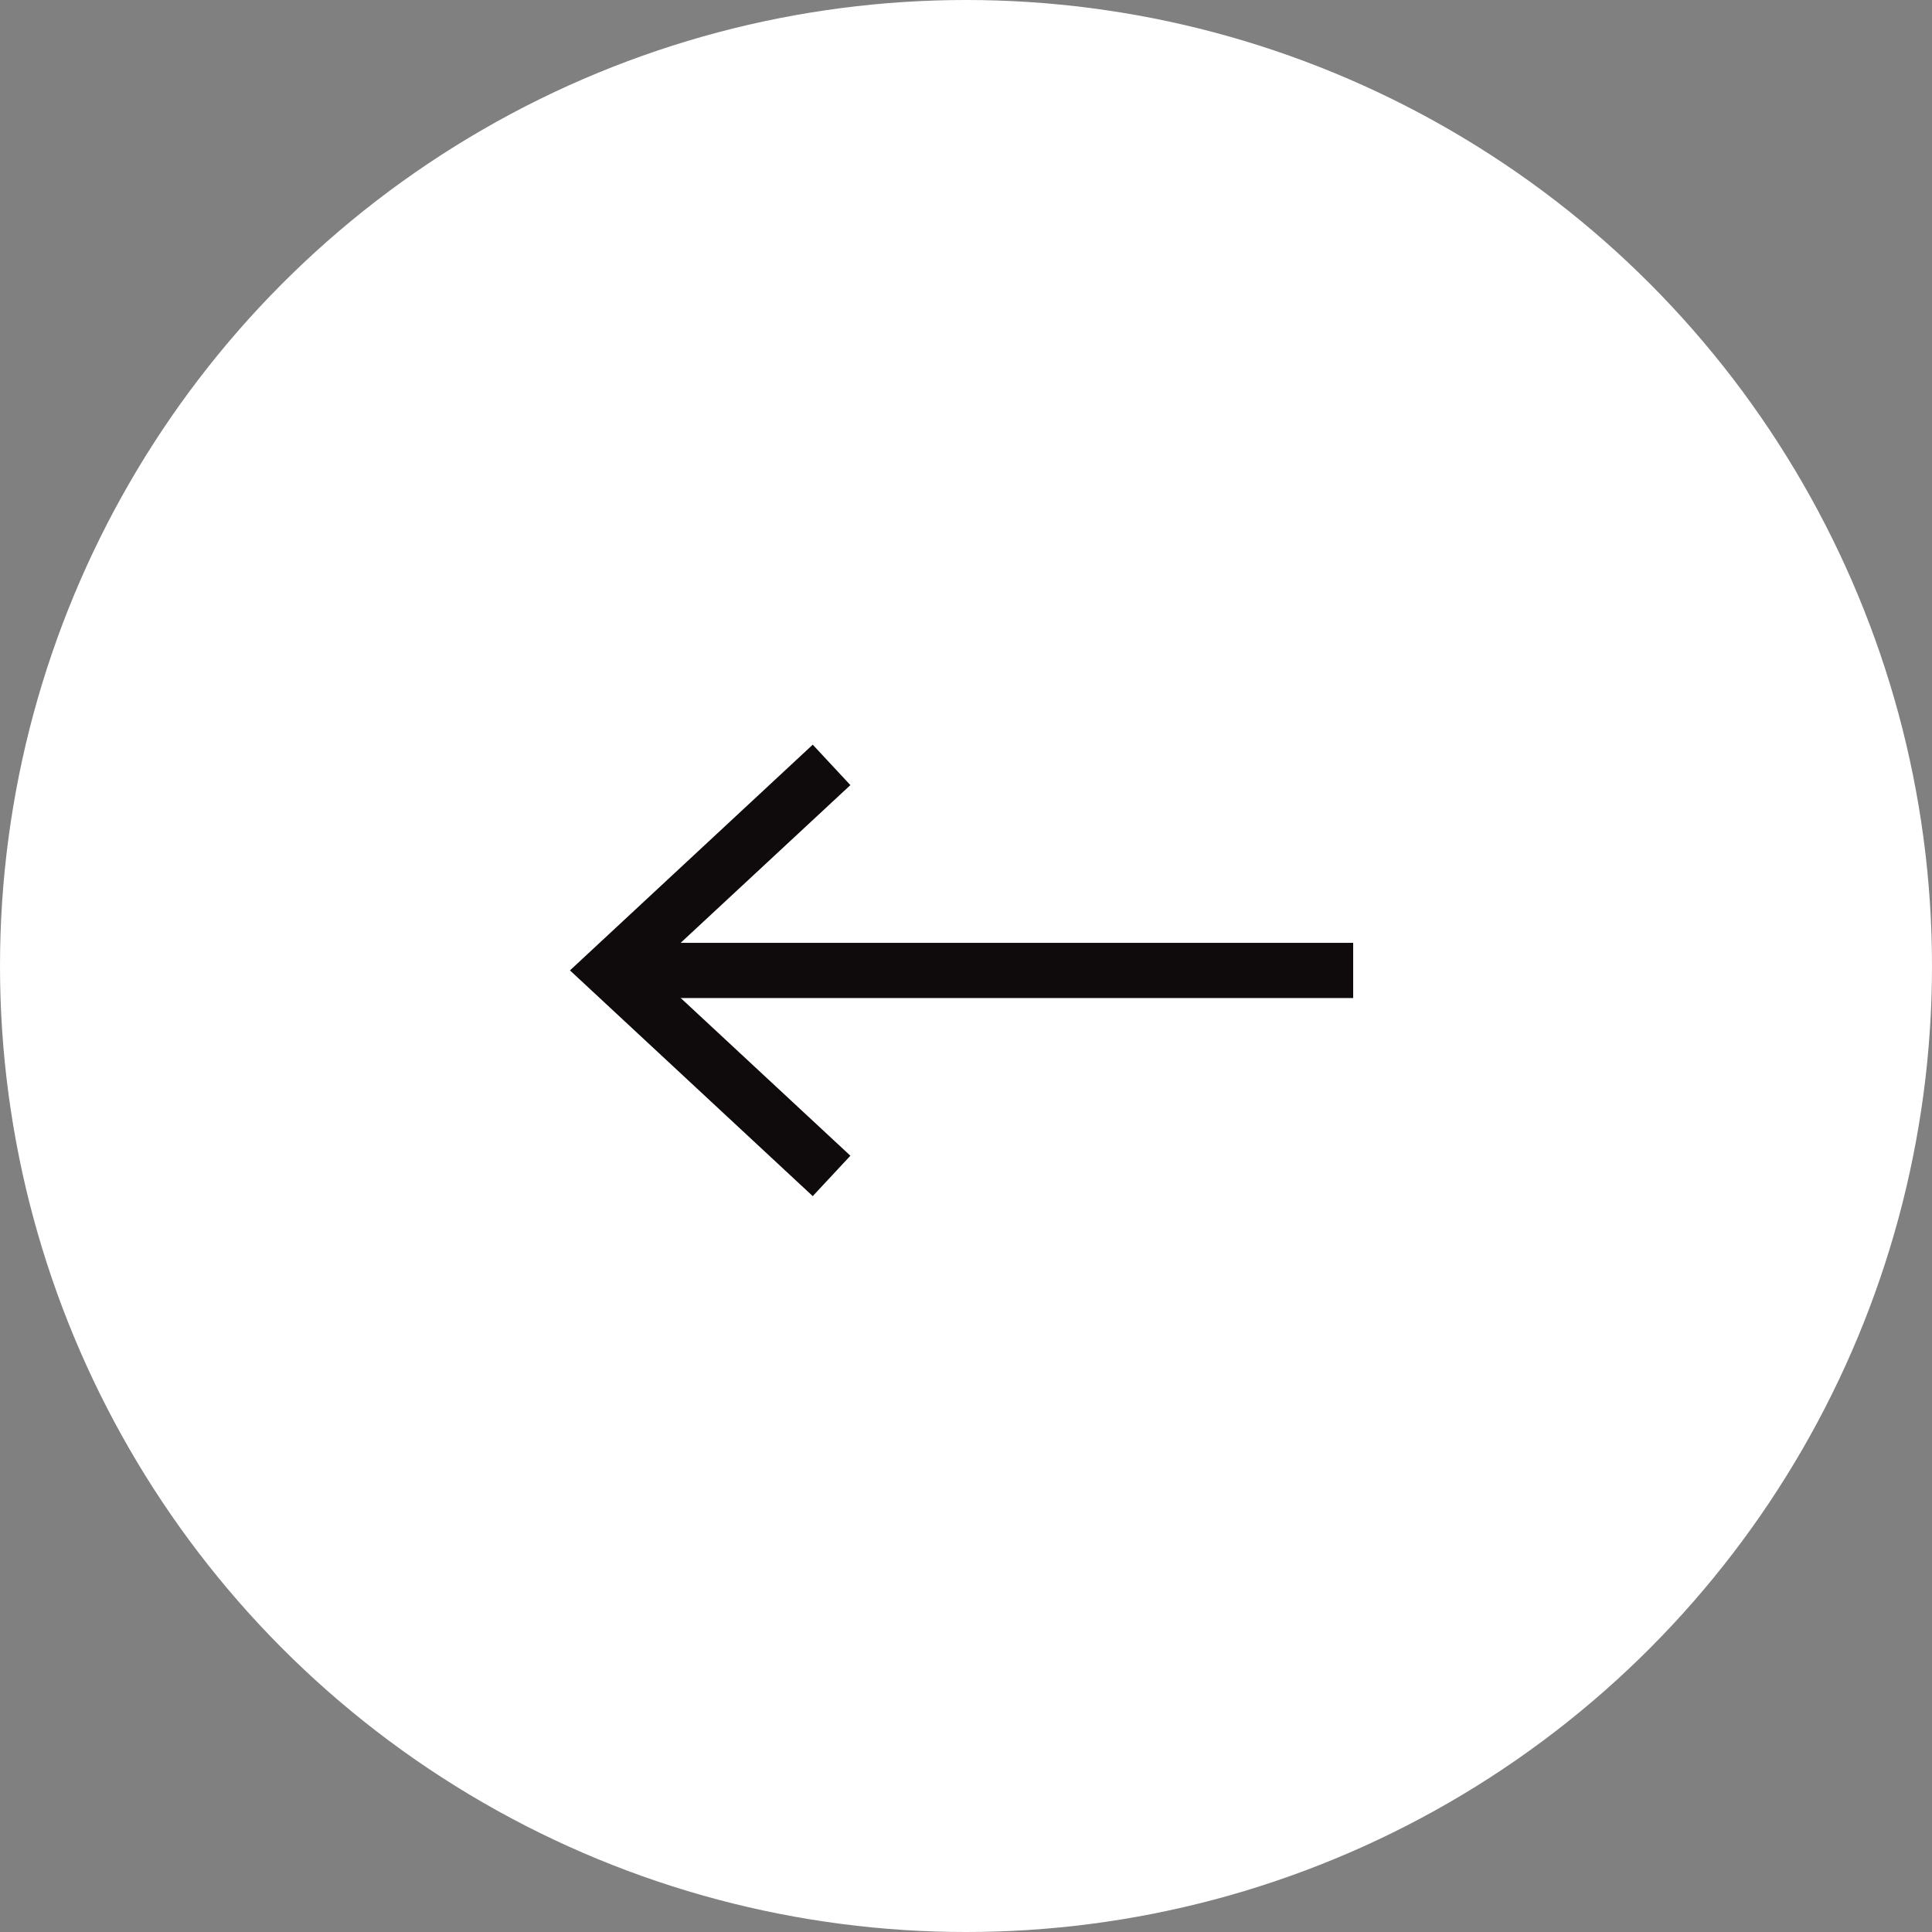
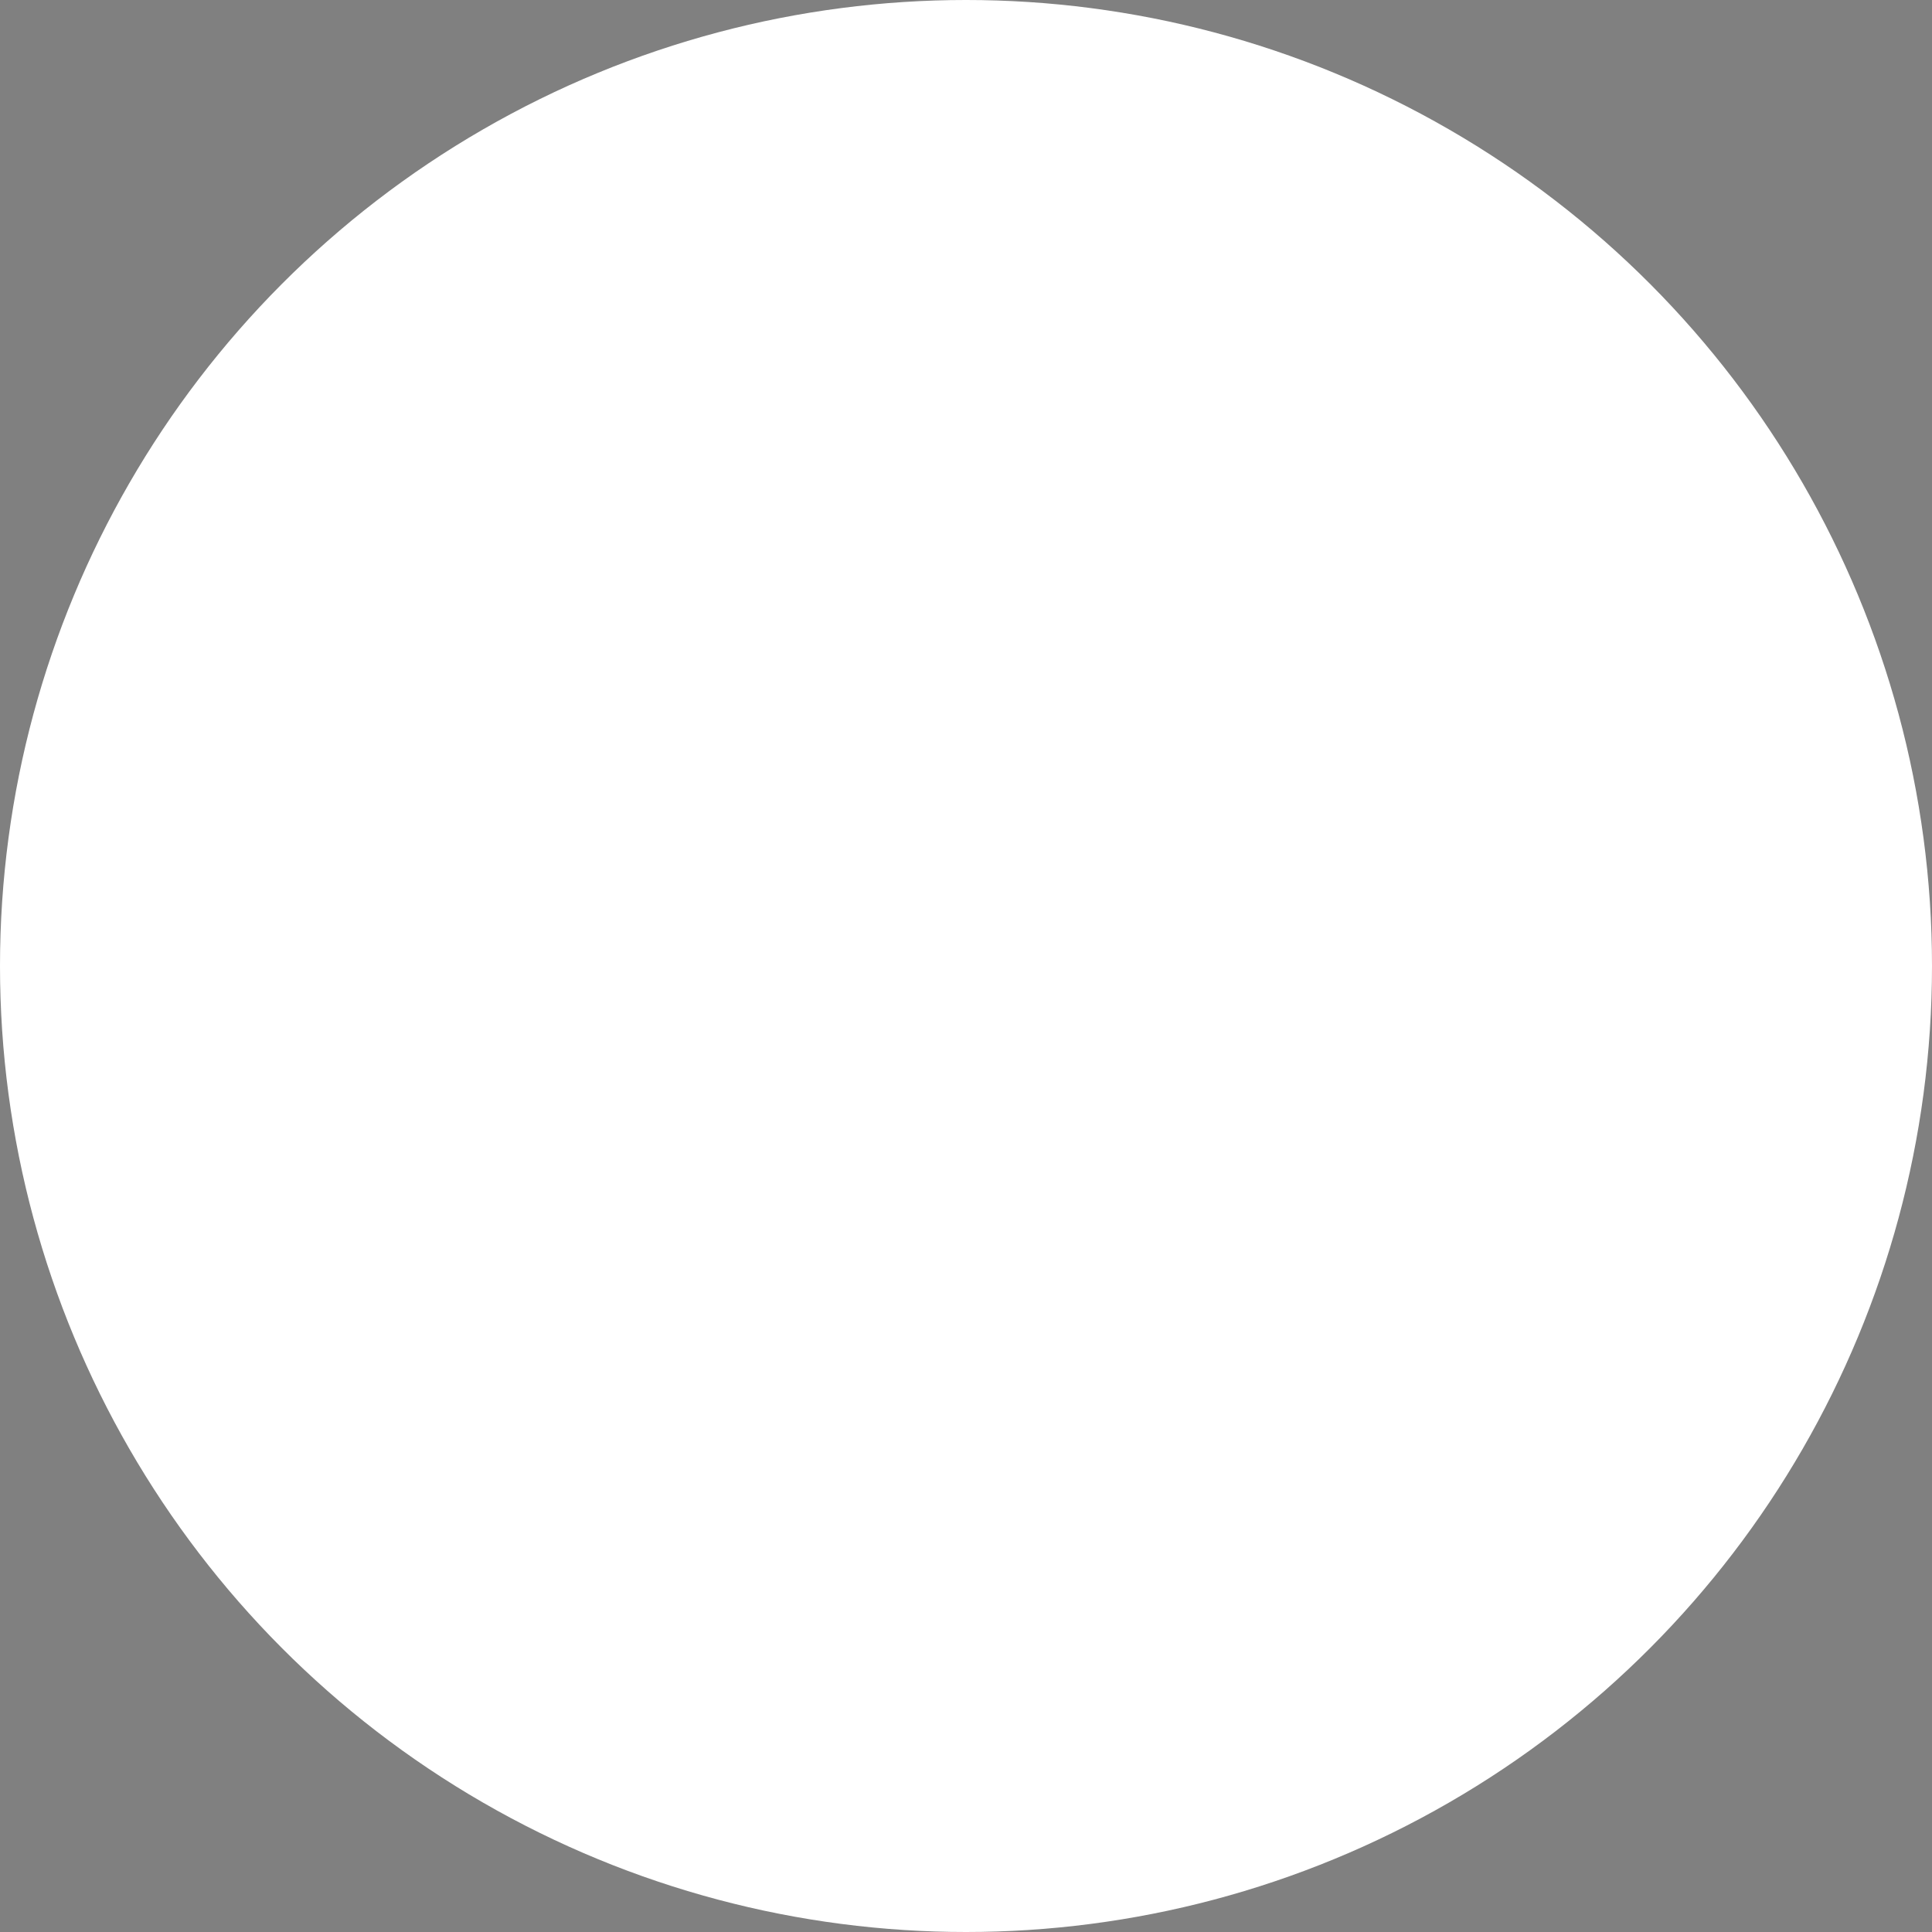
<svg xmlns="http://www.w3.org/2000/svg" id="_レイヤー_2" width="70" height="70" viewBox="0 0 70 70">
  <rect x="0" y="0" width="70" height="70" fill="#808080" stroke="none" />
  <defs>
    <style>.cls-1{fill:#fff;}.cls-2{fill:none;stroke:#0f0b0d;stroke-miterlimit:10;stroke-width:2px;}.cls-3{fill:#0f0b0d;}</style>
  </defs>
  <g id="_レイヤー_2-2">
    <g>
      <circle class="cls-1" cx="35" cy="35" r="35" />
      <g>
-         <line class="cls-2" x1="49.028" y1="35.161" x2="22.82" y2="35.161" />
-         <polygon class="cls-3" points="29.447 26.981 30.811 28.446 23.587 35.159 30.811 41.874 29.447 43.338 20.651 35.159 29.447 26.981" />
-       </g>
+         </g>
    </g>
  </g>
</svg>